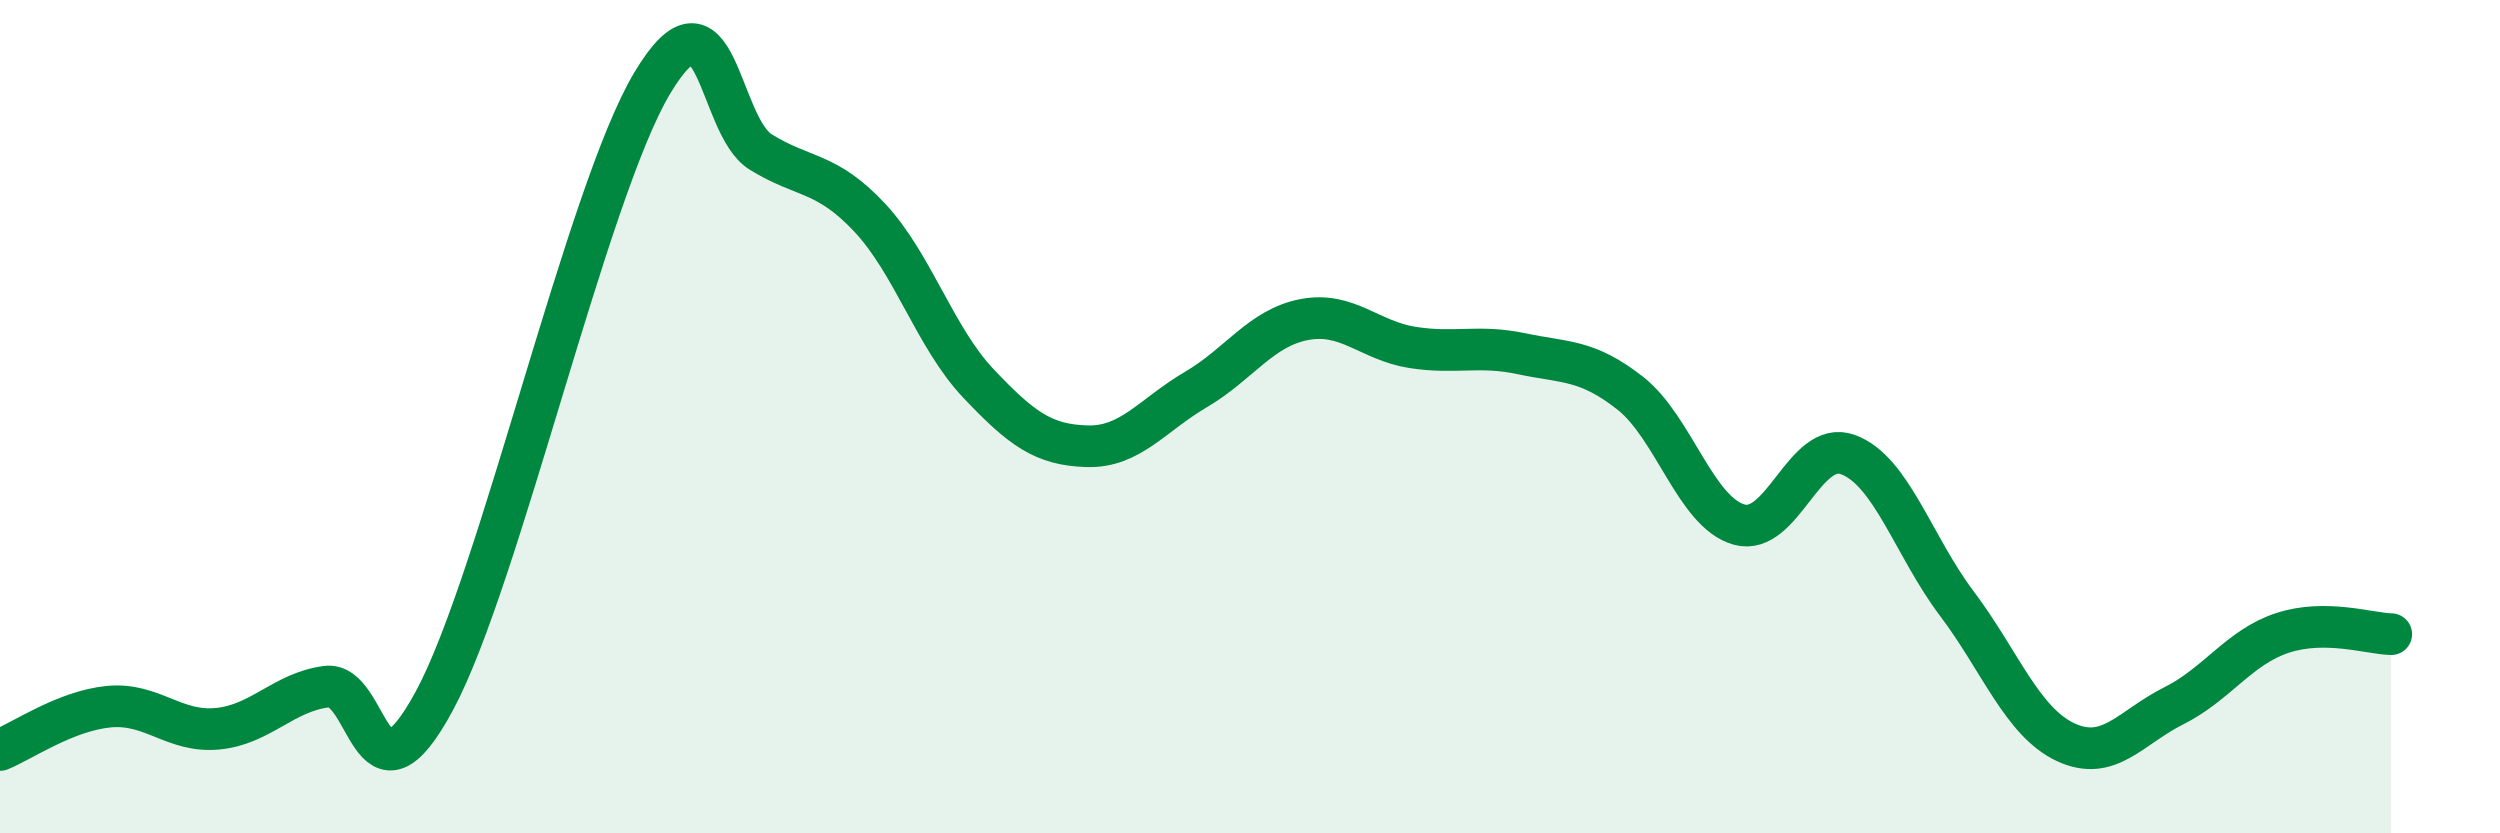
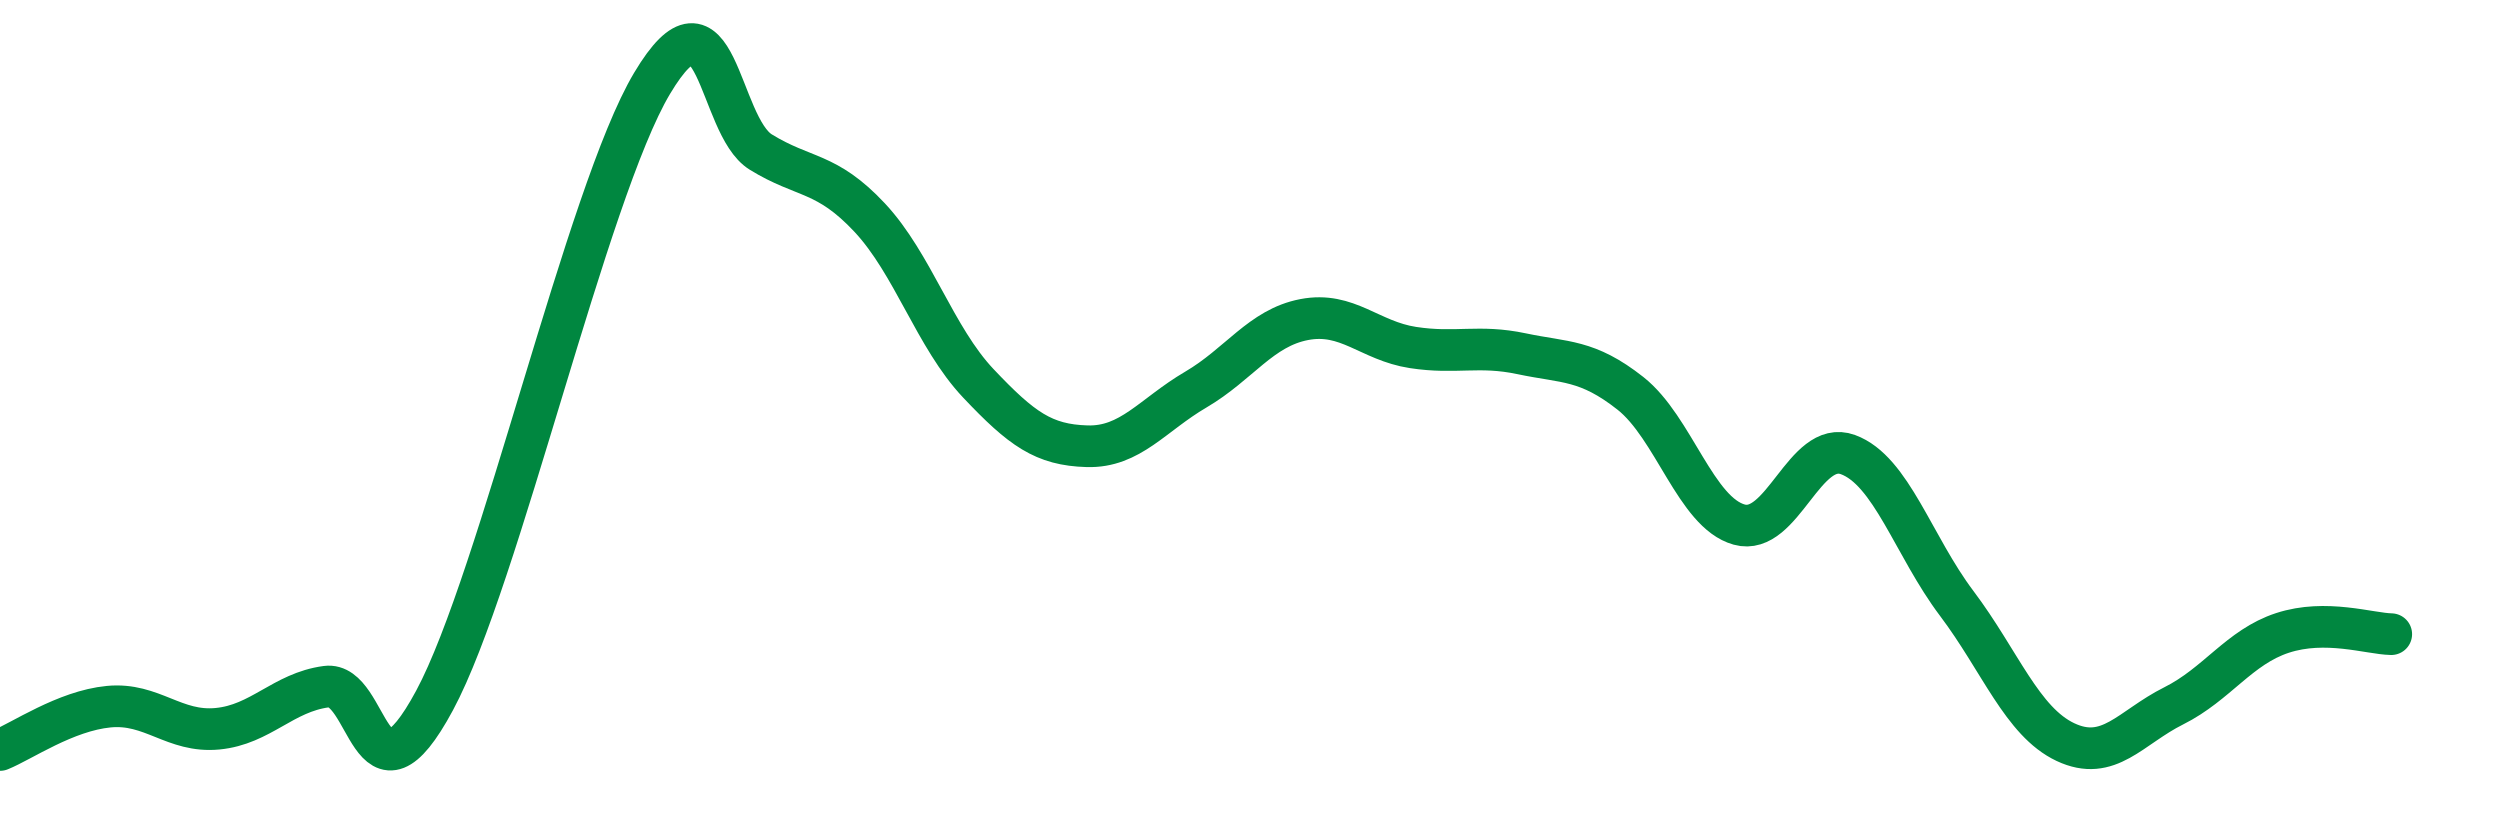
<svg xmlns="http://www.w3.org/2000/svg" width="60" height="20" viewBox="0 0 60 20">
-   <path d="M 0,18 C 0.52,17.79 1.57,17.06 2.61,16.96 C 3.65,16.86 4.18,17.59 5.22,17.49 C 6.26,17.39 6.79,16.62 7.83,16.48 C 8.87,16.34 8.87,19.71 10.43,16.81 C 11.99,13.91 14.08,4.63 15.65,2 C 17.22,-0.63 17.22,3.01 18.26,3.65 C 19.3,4.29 19.83,4.11 20.87,5.22 C 21.91,6.33 22.44,8.1 23.48,9.2 C 24.52,10.3 25.05,10.68 26.09,10.71 C 27.13,10.74 27.66,9.96 28.7,9.35 C 29.74,8.74 30.26,7.87 31.3,7.67 C 32.34,7.47 32.87,8.18 33.91,8.34 C 34.95,8.5 35.48,8.27 36.52,8.49 C 37.56,8.71 38.09,8.62 39.13,9.44 C 40.17,10.26 40.7,12.3 41.74,12.59 C 42.78,12.88 43.31,10.53 44.35,10.91 C 45.39,11.29 45.92,13.1 46.96,14.48 C 48,15.86 48.53,17.32 49.57,17.81 C 50.61,18.3 51.13,17.46 52.17,16.94 C 53.21,16.42 53.74,15.53 54.78,15.19 C 55.82,14.85 56.87,15.21 57.39,15.22L57.39 20L0 20Z" fill="#008740" opacity="0.1" stroke-linecap="round" stroke-linejoin="round" />
  <path d="M 0,18 C 0.52,17.79 1.57,17.06 2.61,16.96 C 3.65,16.86 4.18,17.59 5.22,17.49 C 6.26,17.39 6.79,16.62 7.83,16.48 C 8.87,16.34 8.87,19.71 10.43,16.81 C 11.99,13.91 14.08,4.63 15.65,2 C 17.22,-0.63 17.22,3.01 18.26,3.65 C 19.3,4.29 19.83,4.11 20.87,5.22 C 21.91,6.33 22.44,8.1 23.48,9.2 C 24.52,10.3 25.05,10.68 26.09,10.71 C 27.13,10.74 27.66,9.96 28.7,9.35 C 29.74,8.74 30.26,7.87 31.3,7.67 C 32.34,7.47 32.87,8.18 33.91,8.34 C 34.95,8.5 35.48,8.27 36.52,8.49 C 37.56,8.71 38.09,8.62 39.13,9.44 C 40.17,10.26 40.7,12.3 41.74,12.59 C 42.78,12.88 43.31,10.53 44.35,10.91 C 45.39,11.29 45.92,13.1 46.96,14.48 C 48,15.86 48.53,17.32 49.57,17.81 C 50.61,18.3 51.13,17.46 52.17,16.94 C 53.21,16.42 53.74,15.53 54.78,15.19 C 55.82,14.85 56.87,15.21 57.39,15.22" stroke="#008740" stroke-width="1" fill="none" stroke-linecap="round" stroke-linejoin="round" />
</svg>